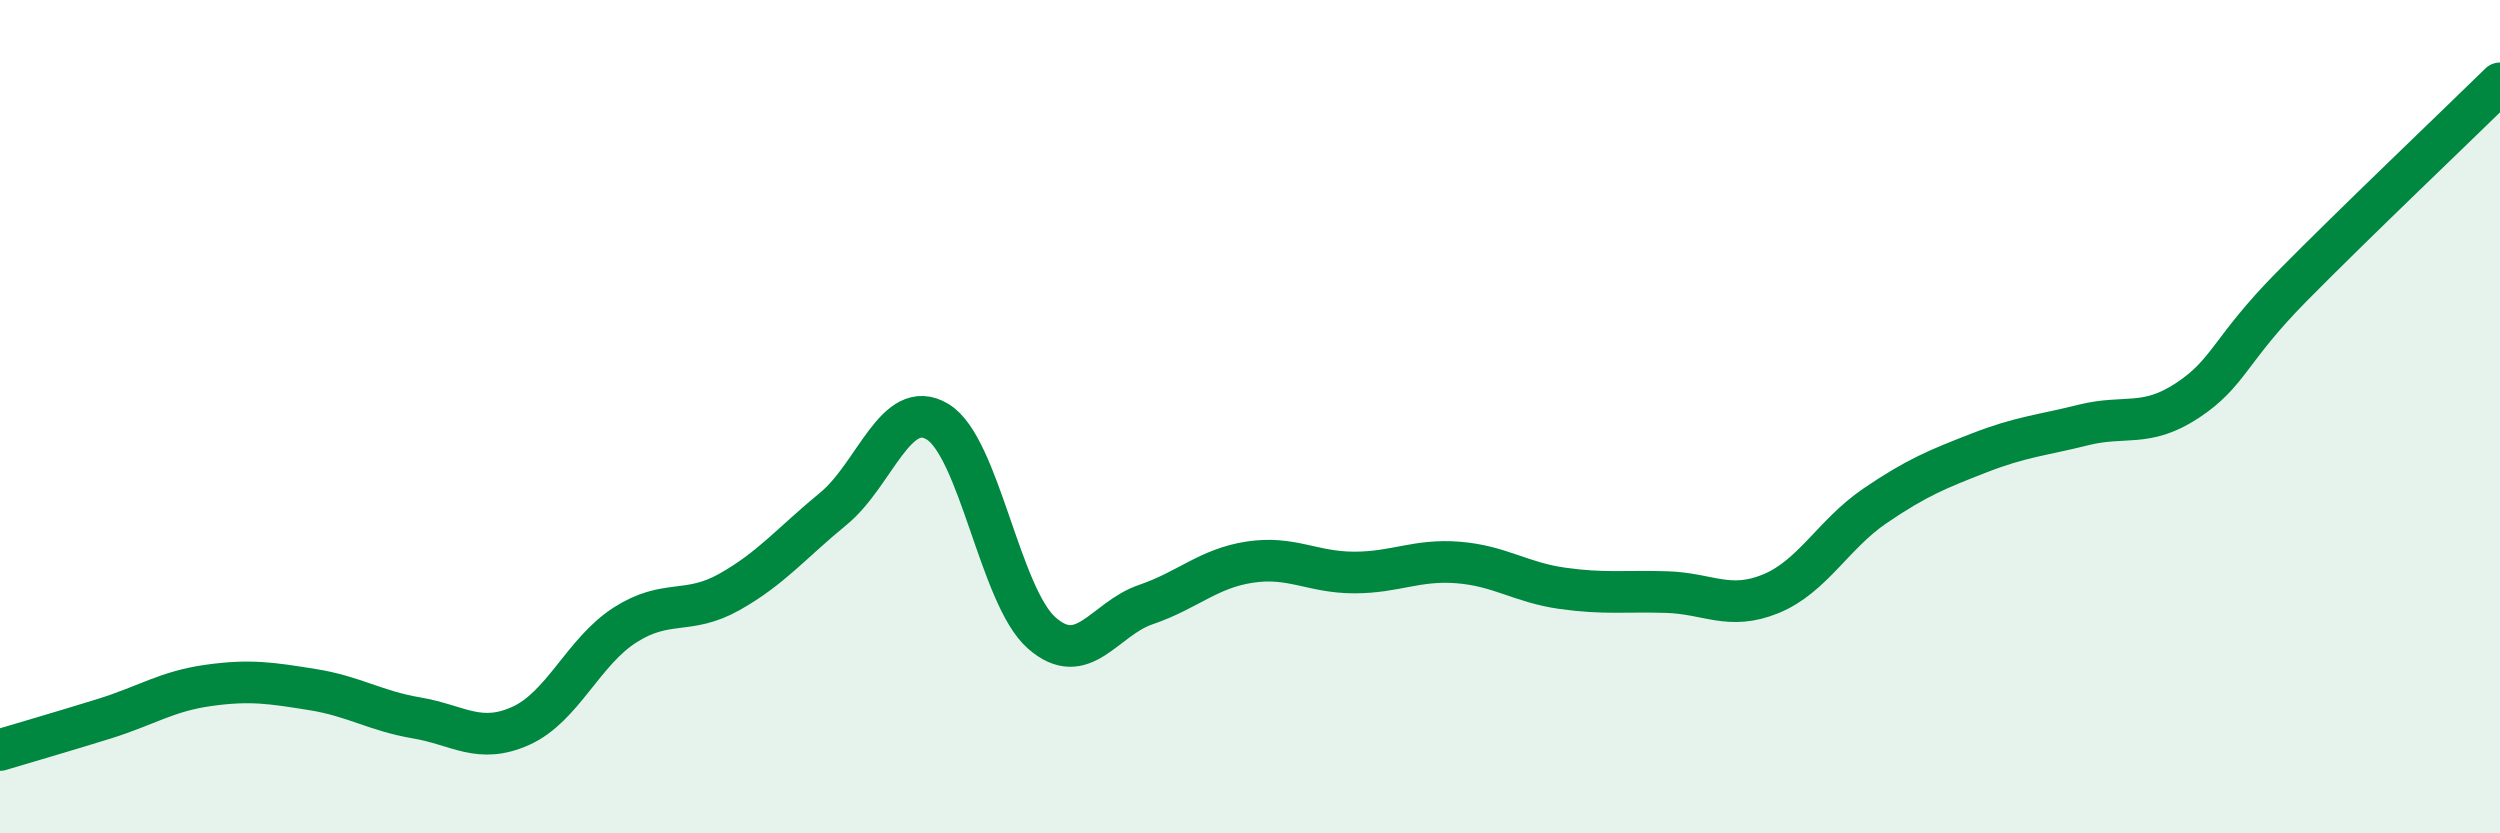
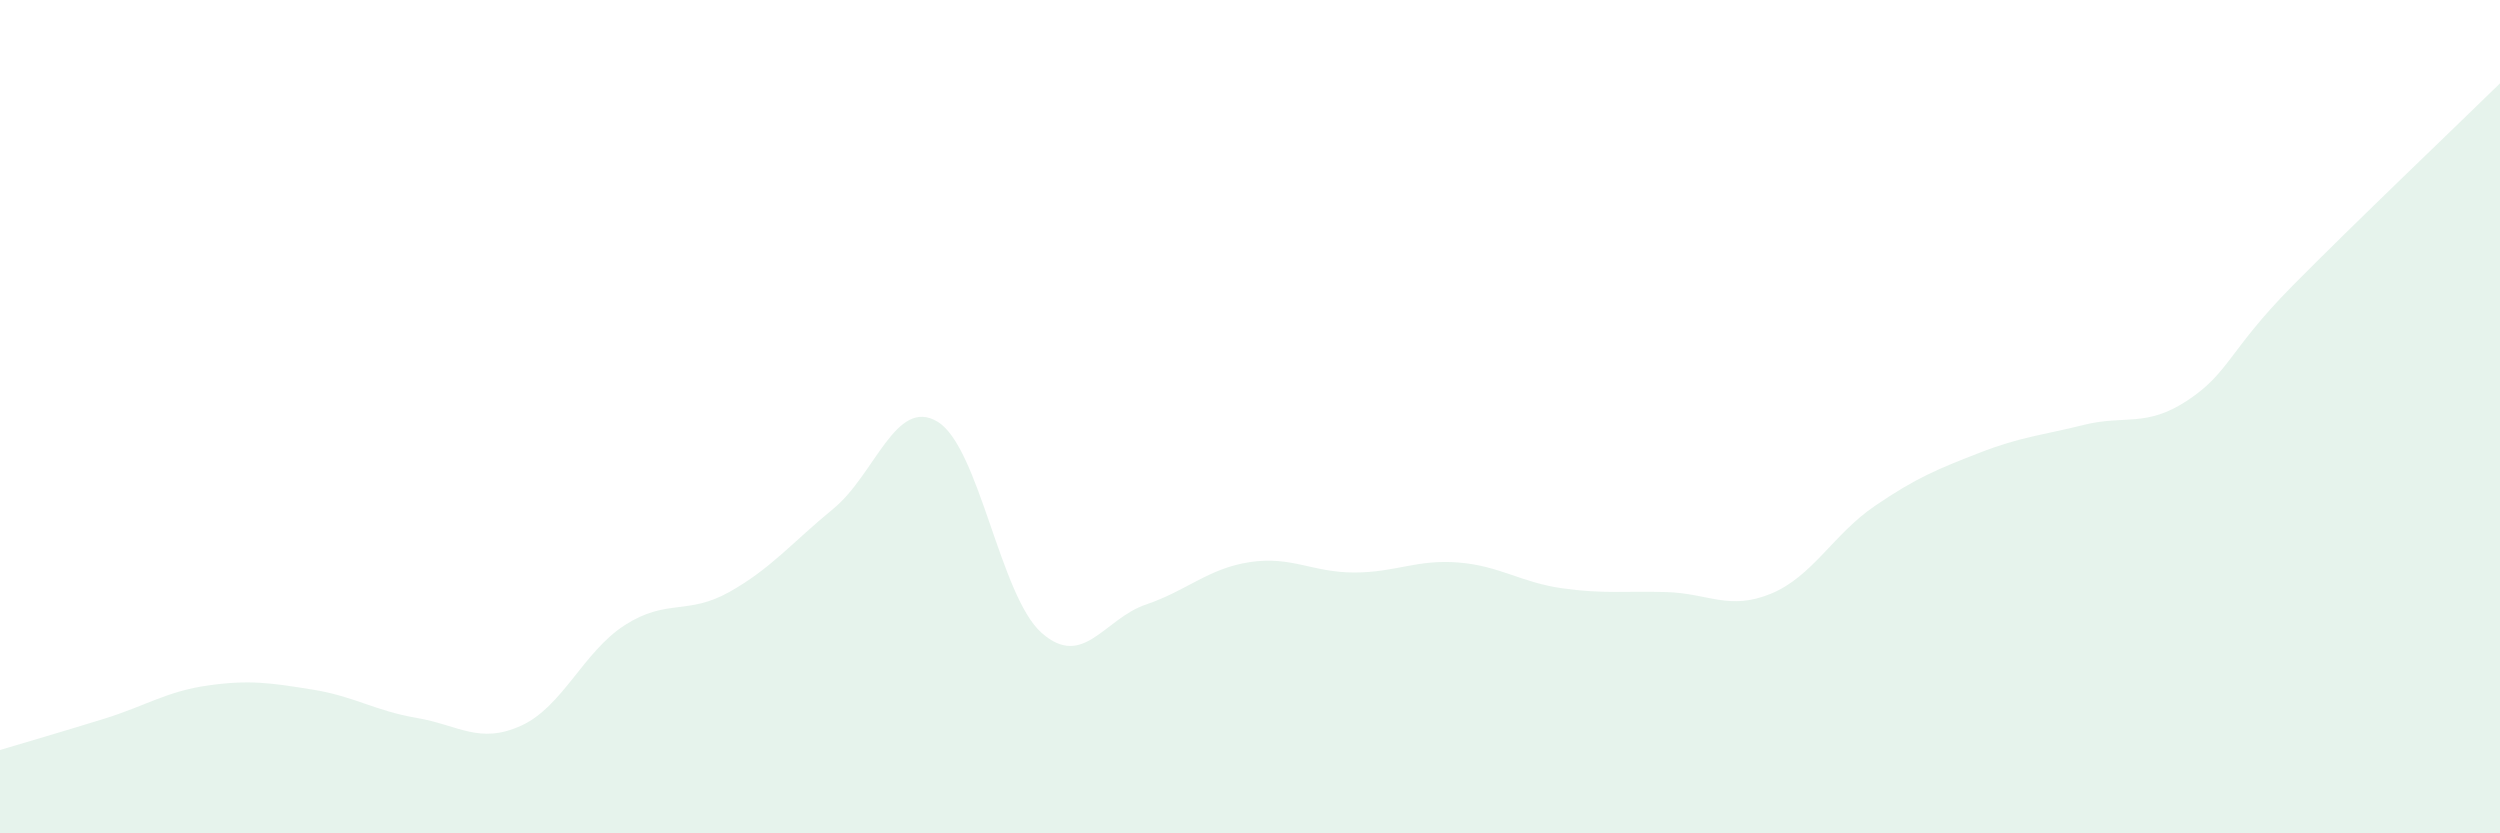
<svg xmlns="http://www.w3.org/2000/svg" width="60" height="20" viewBox="0 0 60 20">
  <path d="M 0,18 C 0.5,17.85 1.5,17.56 2.5,17.25 C 3.5,16.94 4,16.59 5,16.45 C 6,16.31 6.5,16.39 7.5,16.55 C 8.5,16.71 9,17.06 10,17.23 C 11,17.4 11.5,17.87 12.5,17.42 C 13.5,16.97 14,15.64 15,15 C 16,14.36 16.5,14.77 17.5,14.21 C 18.5,13.65 19,13.03 20,12.21 C 21,11.39 21.5,9.52 22.5,10.12 C 23.5,10.72 24,14.31 25,15.19 C 26,16.07 26.5,14.85 27.5,14.51 C 28.5,14.17 29,13.64 30,13.49 C 31,13.34 31.5,13.74 32.5,13.74 C 33.5,13.74 34,13.42 35,13.5 C 36,13.58 36.5,13.98 37.5,14.12 C 38.5,14.26 39,14.18 40,14.21 C 41,14.24 41.5,14.66 42.5,14.25 C 43.5,13.84 44,12.82 45,12.14 C 46,11.46 46.5,11.26 47.5,10.87 C 48.5,10.48 49,10.45 50,10.2 C 51,9.95 51.5,10.27 52.5,9.61 C 53.5,8.95 53.5,8.4 55,6.88 C 56.5,5.36 59,2.98 60,2L60 20L0 20Z" fill="#008740" opacity="0.1" stroke-linecap="round" stroke-linejoin="round" />
-   <path d="M 0,18 C 0.5,17.85 1.5,17.56 2.5,17.25 C 3.5,16.94 4,16.59 5,16.45 C 6,16.31 6.5,16.39 7.5,16.55 C 8.5,16.71 9,17.06 10,17.23 C 11,17.4 11.5,17.87 12.5,17.42 C 13.5,16.97 14,15.64 15,15 C 16,14.36 16.5,14.77 17.5,14.21 C 18.5,13.65 19,13.03 20,12.21 C 21,11.39 21.5,9.52 22.5,10.12 C 23.5,10.72 24,14.31 25,15.19 C 26,16.07 26.5,14.85 27.5,14.51 C 28.5,14.17 29,13.64 30,13.49 C 31,13.34 31.5,13.74 32.5,13.74 C 33.5,13.74 34,13.42 35,13.5 C 36,13.58 36.5,13.98 37.5,14.12 C 38.5,14.26 39,14.18 40,14.21 C 41,14.24 41.5,14.66 42.5,14.25 C 43.5,13.84 44,12.82 45,12.14 C 46,11.46 46.5,11.26 47.5,10.87 C 48.5,10.48 49,10.45 50,10.2 C 51,9.95 51.5,10.27 52.5,9.61 C 53.5,8.95 53.5,8.4 55,6.88 C 56.5,5.36 59,2.98 60,2" stroke="#008740" stroke-width="1" fill="none" stroke-linecap="round" stroke-linejoin="round" />
</svg>